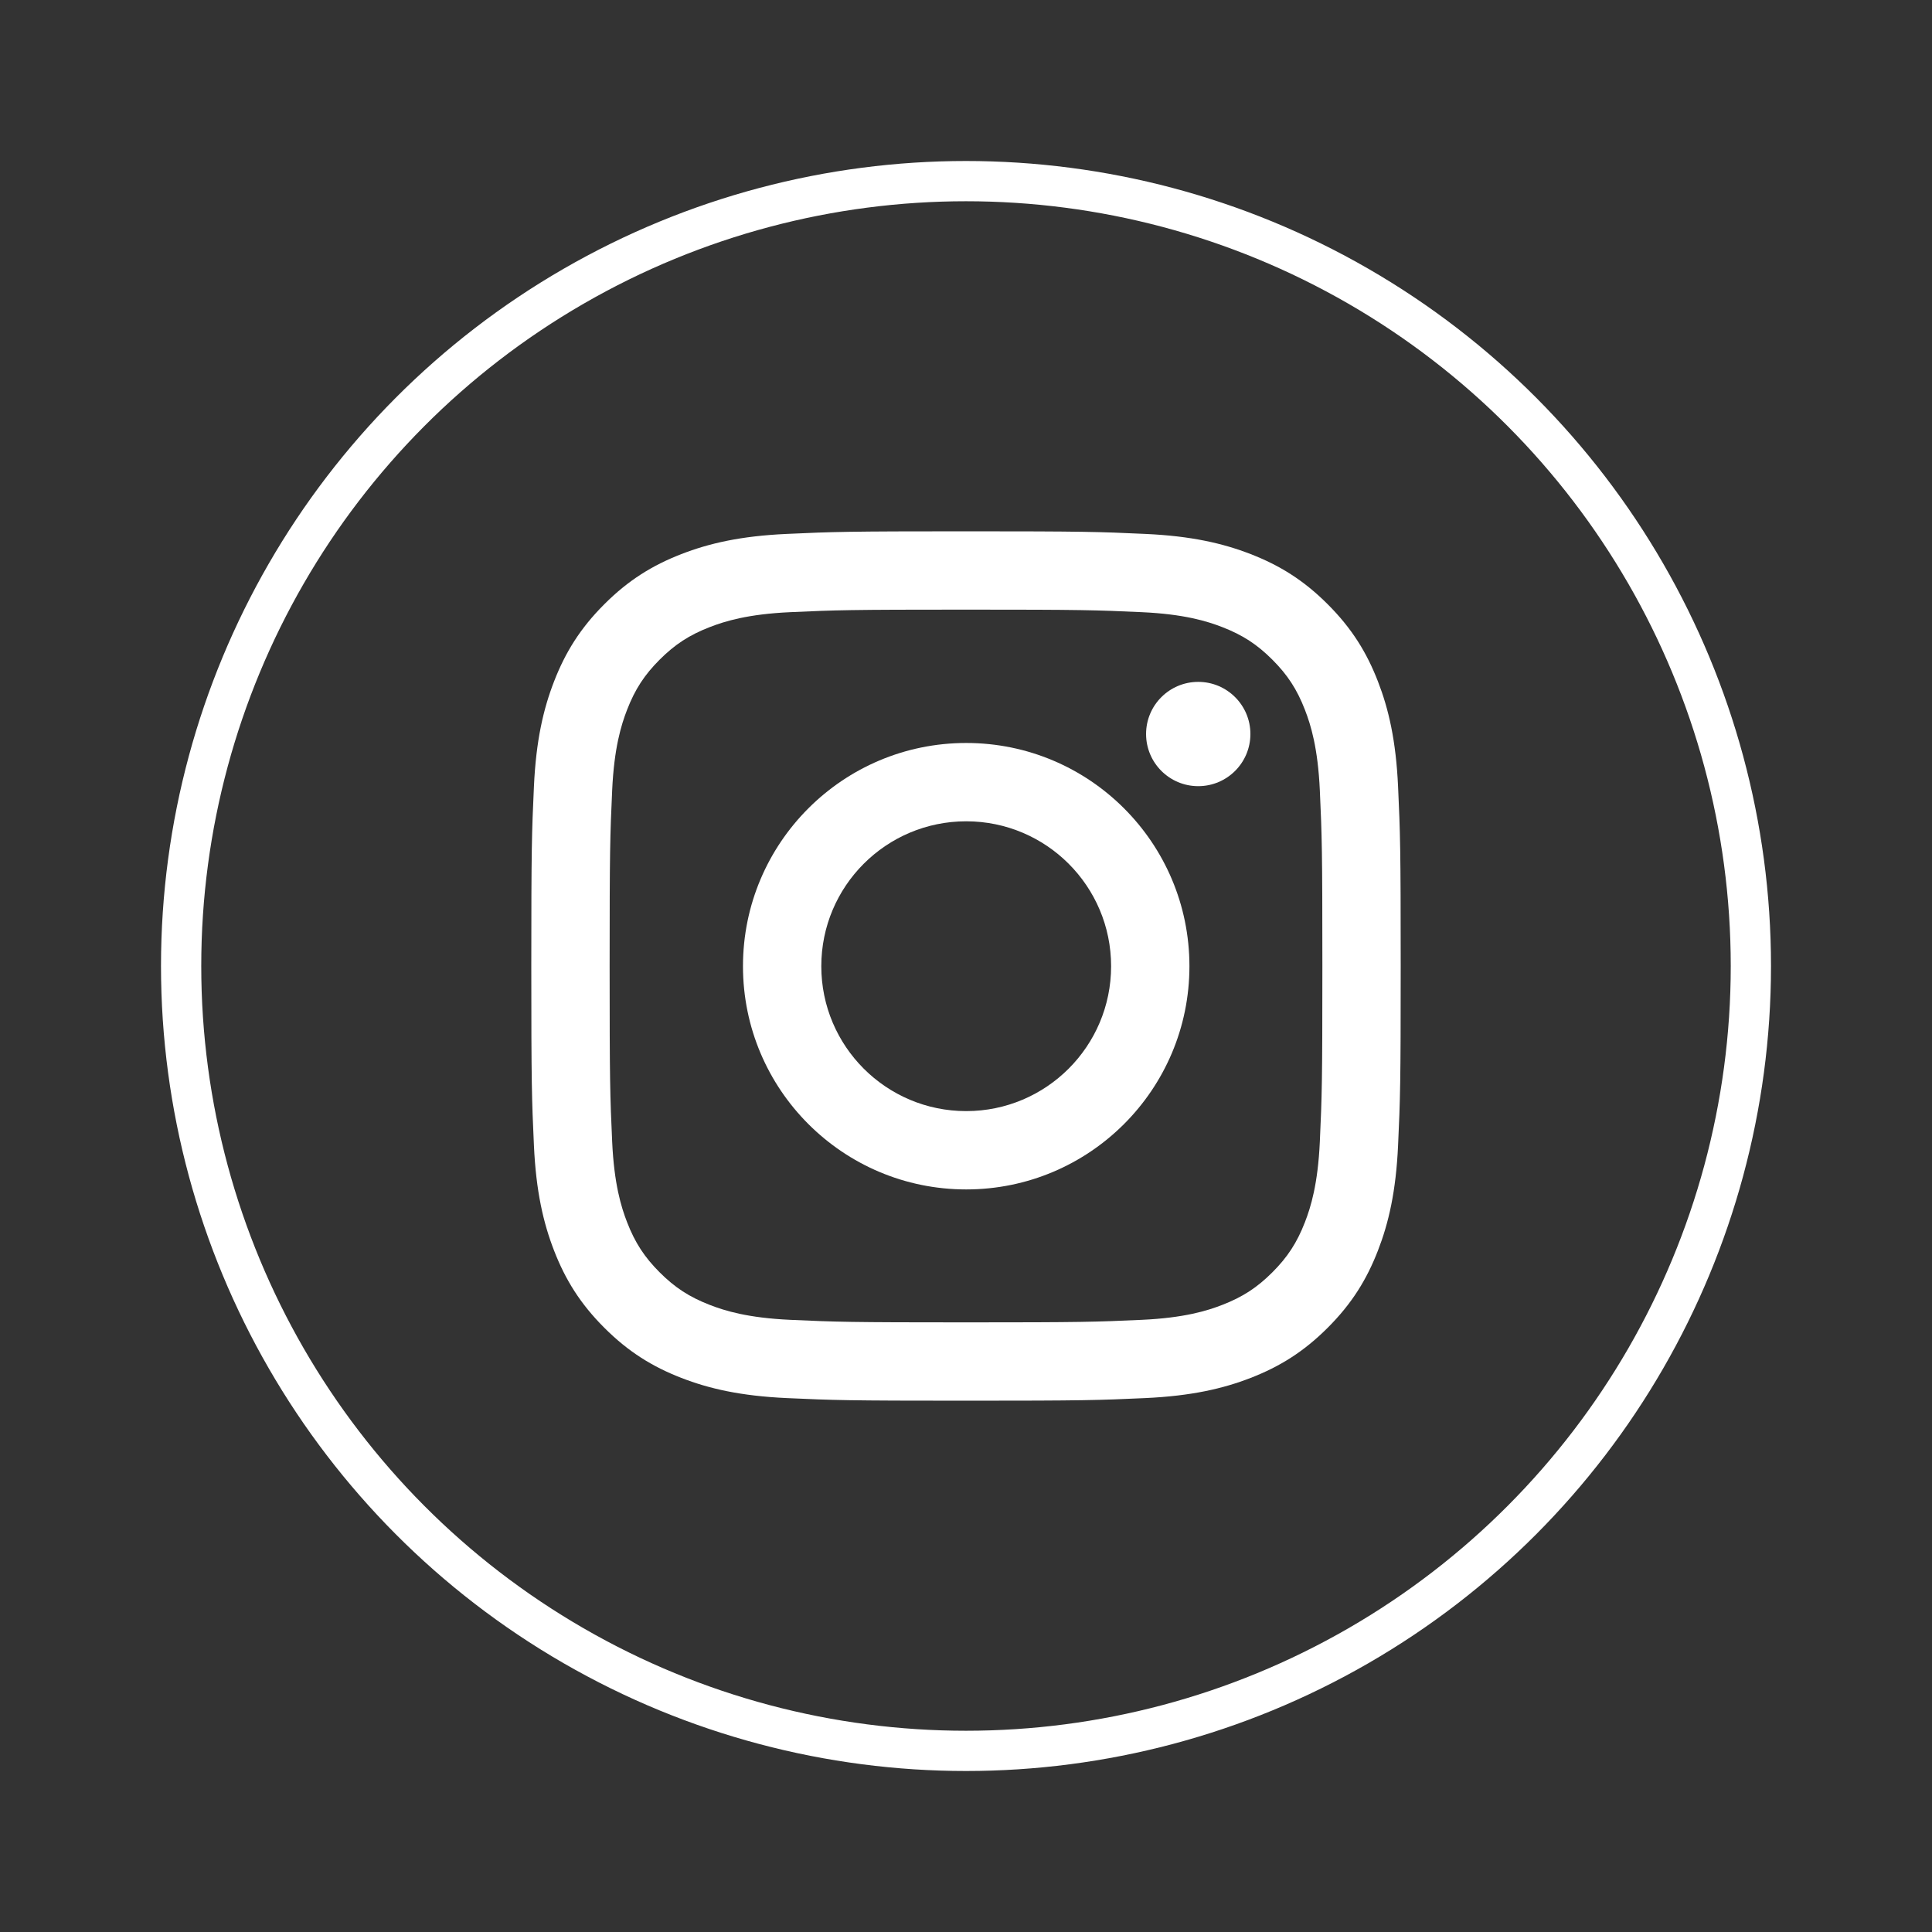
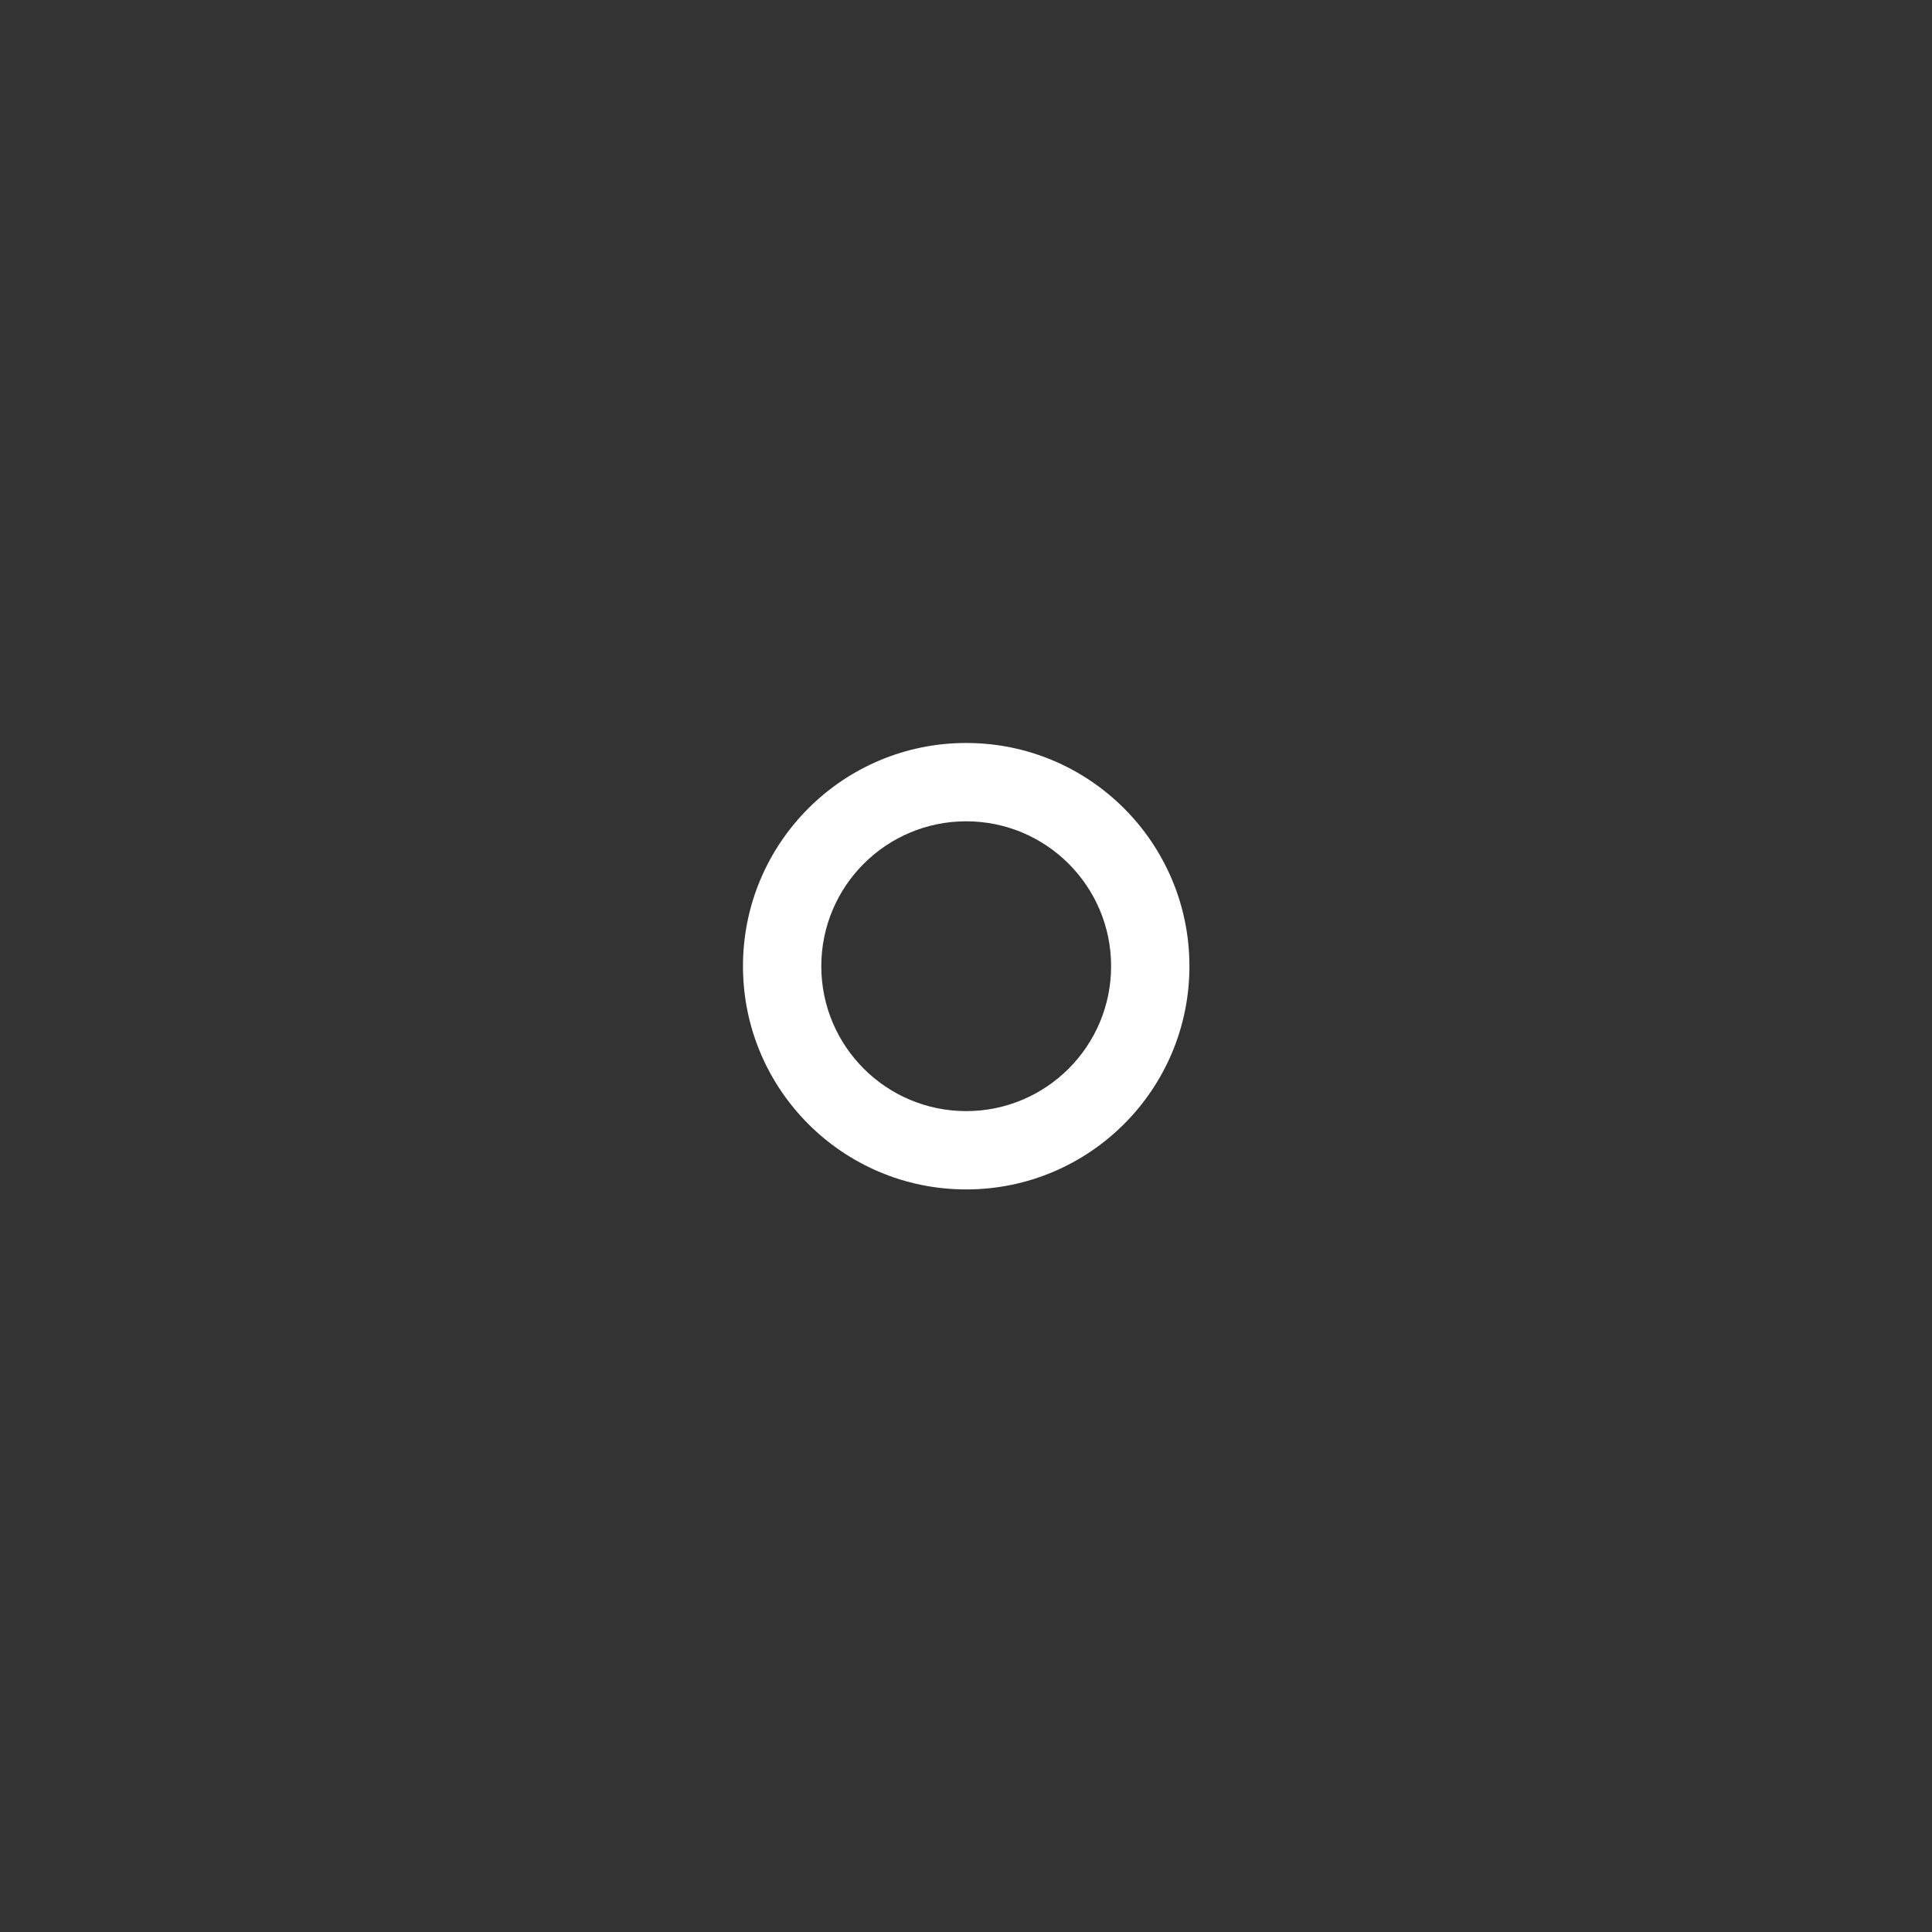
<svg xmlns="http://www.w3.org/2000/svg" width="48" height="48" viewBox="0 0 48 48" fill="none">
  <rect x="0" y="0" width="48" height="48" fill="#333333" stroke="none" />
-   <circle cx="24" cy="24" r="19.5" stroke="white" />
-   <path d="M24 15.146C26.884 15.146 27.225 15.157 28.364 15.209C29.417 15.257 29.989 15.433 30.369 15.581C30.874 15.777 31.233 16.011 31.611 16.389C31.989 16.767 32.223 17.126 32.419 17.631C32.567 18.011 32.743 18.583 32.791 19.636C32.843 20.775 32.854 21.116 32.854 24C32.854 26.884 32.843 27.225 32.791 28.364C32.743 29.417 32.567 29.989 32.419 30.369C32.223 30.874 31.989 31.233 31.611 31.611C31.233 31.989 30.874 32.223 30.369 32.419C29.989 32.567 29.417 32.743 28.364 32.791C27.226 32.843 26.884 32.854 24 32.854C21.116 32.854 20.775 32.843 19.636 32.791C18.583 32.743 18.011 32.567 17.631 32.419C17.126 32.223 16.767 31.989 16.389 31.611C16.011 31.233 15.777 30.874 15.581 30.369C15.433 29.989 15.257 29.417 15.209 28.364C15.157 27.225 15.146 26.884 15.146 24C15.146 21.116 15.157 20.775 15.209 19.636C15.257 18.583 15.433 18.011 15.581 17.631C15.777 17.126 16.011 16.767 16.389 16.389C16.767 16.011 17.126 15.777 17.631 15.581C18.011 15.433 18.583 15.257 19.636 15.209C20.775 15.157 21.116 15.146 24 15.146ZM24 13.2C21.067 13.2 20.699 13.212 19.547 13.265C18.398 13.317 17.613 13.5 16.926 13.767C16.215 14.043 15.613 14.412 15.013 15.013C14.412 15.613 14.043 16.215 13.767 16.926C13.5 17.613 13.317 18.398 13.265 19.547C13.212 20.699 13.2 21.067 13.2 24C13.2 26.933 13.212 27.301 13.265 28.453C13.317 29.602 13.5 30.387 13.767 31.074C14.043 31.785 14.412 32.387 15.013 32.987C15.613 33.588 16.215 33.957 16.926 34.233C17.613 34.5 18.398 34.682 19.547 34.735C20.699 34.788 21.067 34.8 24 34.8C26.933 34.8 27.301 34.788 28.453 34.735C29.602 34.682 30.387 34.5 31.074 34.233C31.785 33.957 32.387 33.588 32.987 32.987C33.588 32.387 33.957 31.785 34.233 31.074C34.5 30.387 34.683 29.602 34.735 28.453C34.788 27.301 34.8 26.933 34.8 24C34.8 21.067 34.788 20.699 34.735 19.547C34.683 18.398 34.5 17.613 34.233 16.926C33.957 16.215 33.588 15.613 32.987 15.013C32.387 14.412 31.785 14.043 31.074 13.767C30.387 13.5 29.602 13.317 28.453 13.265C27.301 13.212 26.933 13.2 24 13.2Z" fill="white" />
  <path d="M24.005 18.459C20.942 18.459 18.459 20.942 18.459 24.005C18.459 27.068 20.942 29.551 24.005 29.551C27.068 29.551 29.551 27.068 29.551 24.005C29.551 20.942 27.068 18.459 24.005 18.459ZM24.005 27.605C22.017 27.605 20.405 25.993 20.405 24.005C20.405 22.017 22.017 20.405 24.005 20.405C25.993 20.405 27.605 22.017 27.605 24.005C27.605 25.993 25.993 27.605 24.005 27.605Z" fill="white" />
-   <path d="M31.066 18.236C31.066 18.952 30.485 19.532 29.77 19.532C29.054 19.532 28.474 18.952 28.474 18.236C28.474 17.521 29.054 16.941 29.77 16.941C30.485 16.941 31.066 17.521 31.066 18.236Z" fill="white" />
</svg>